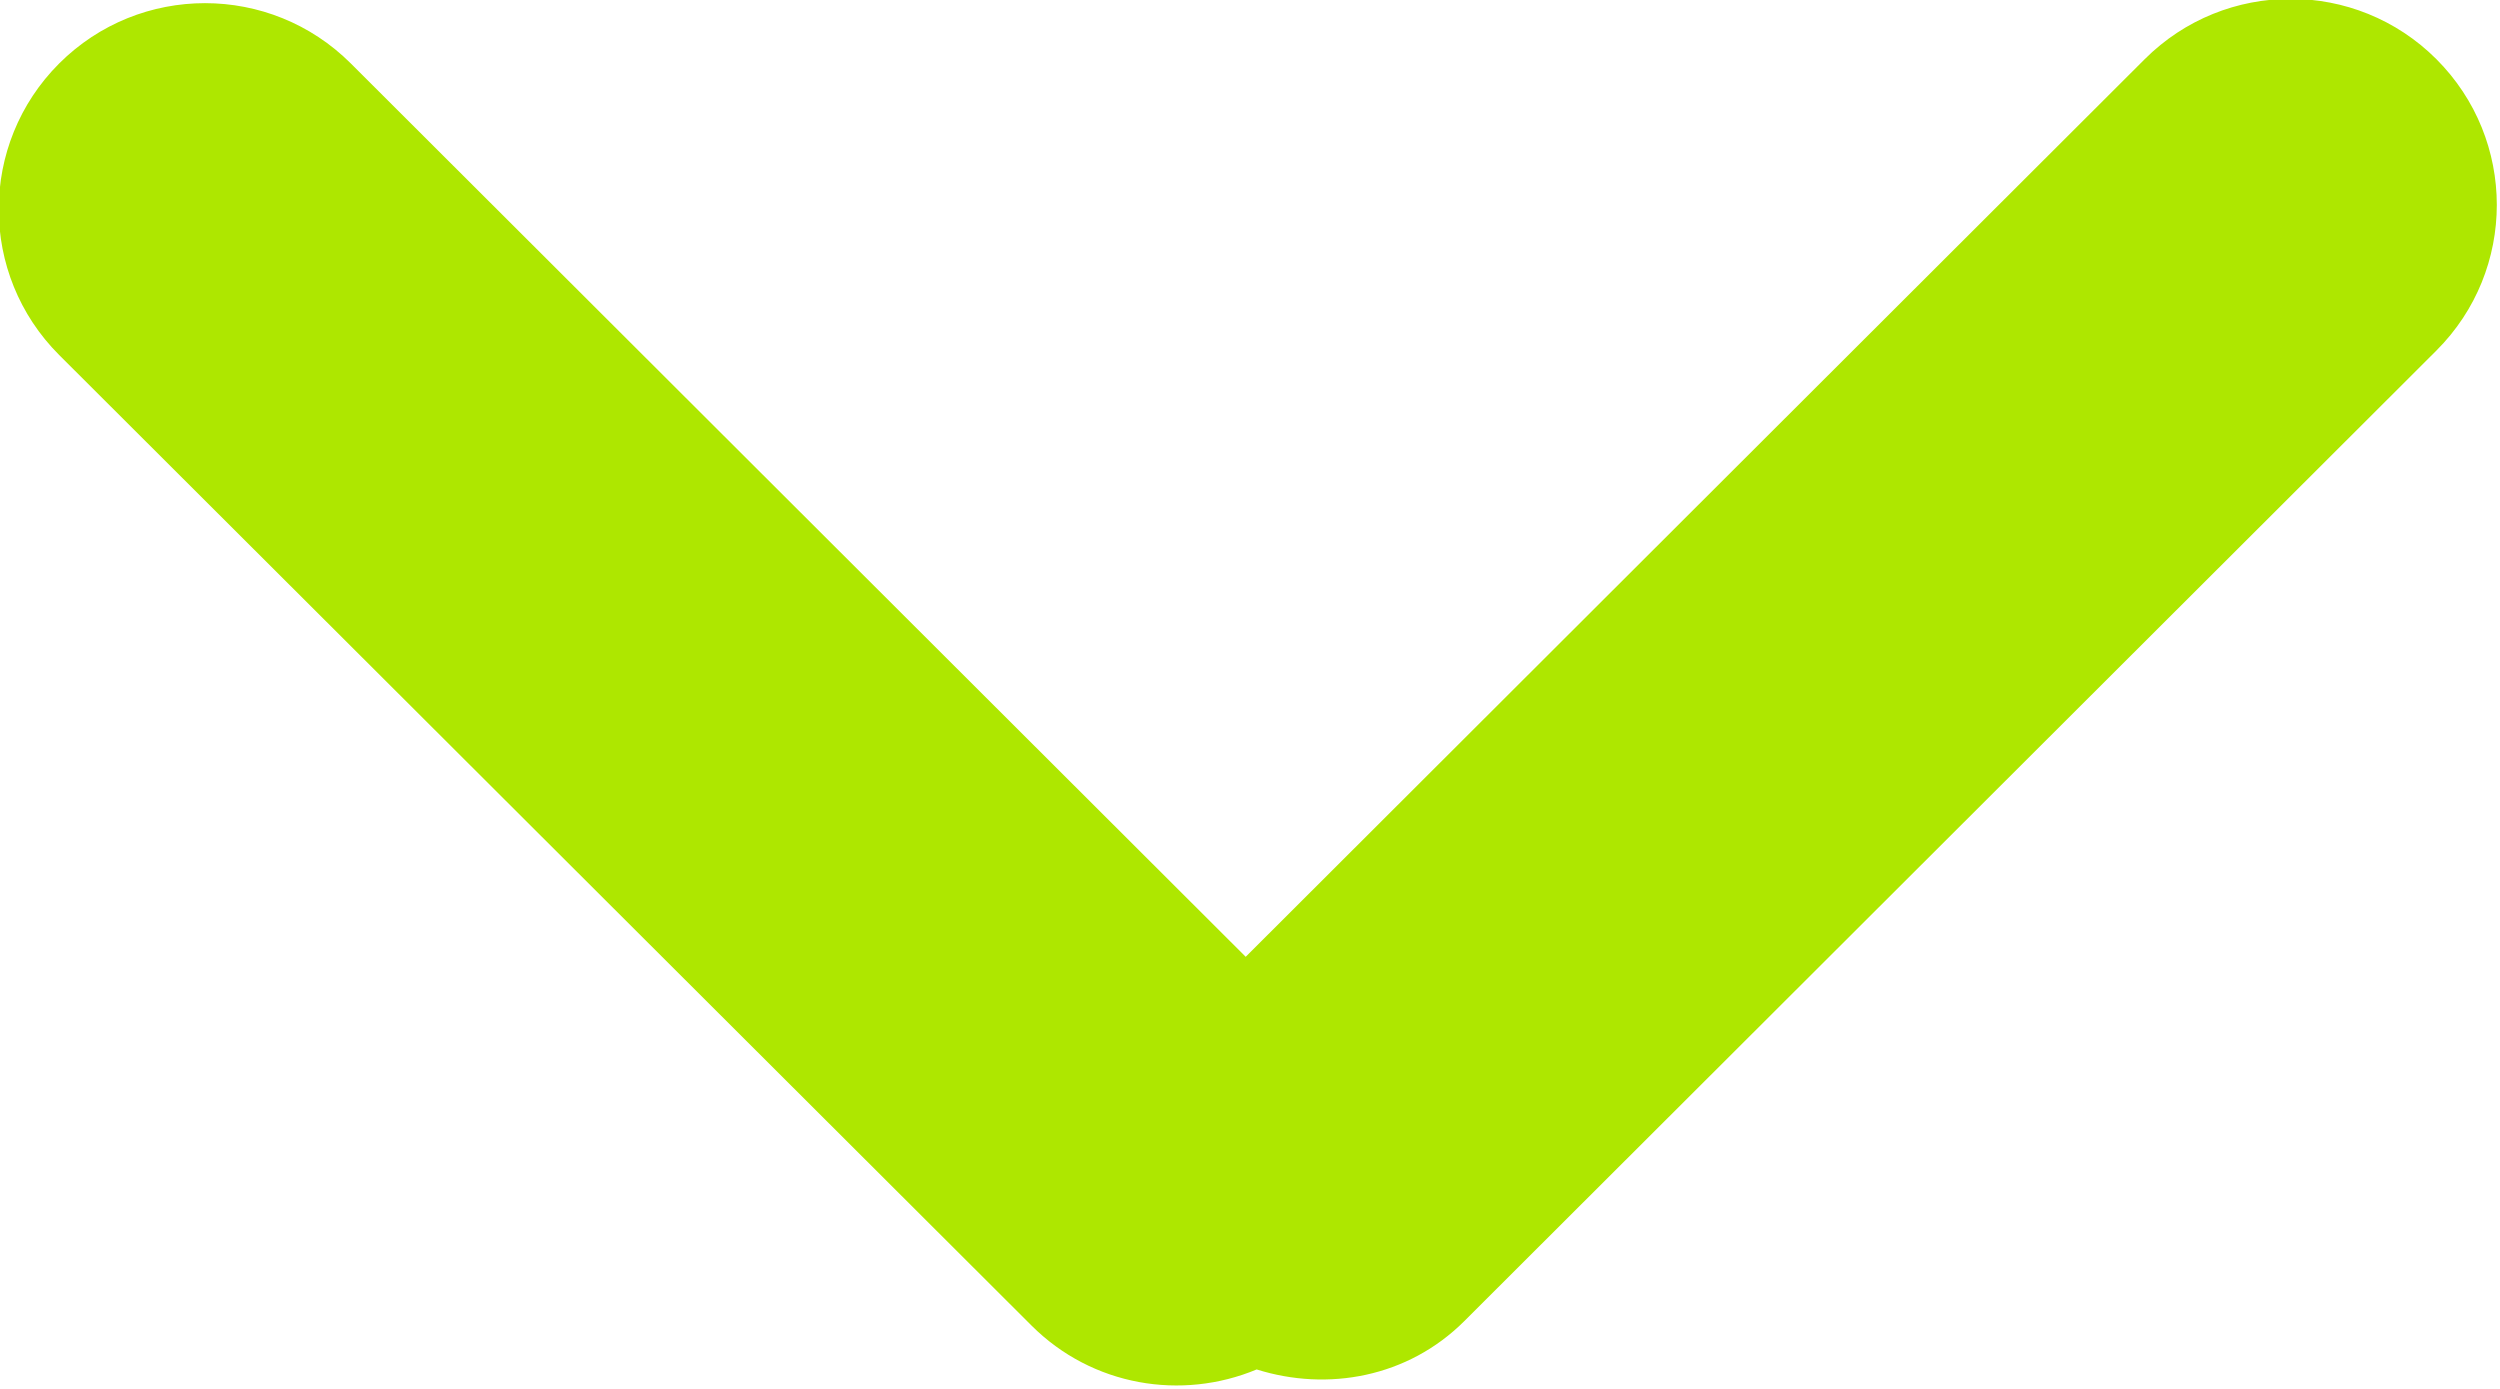
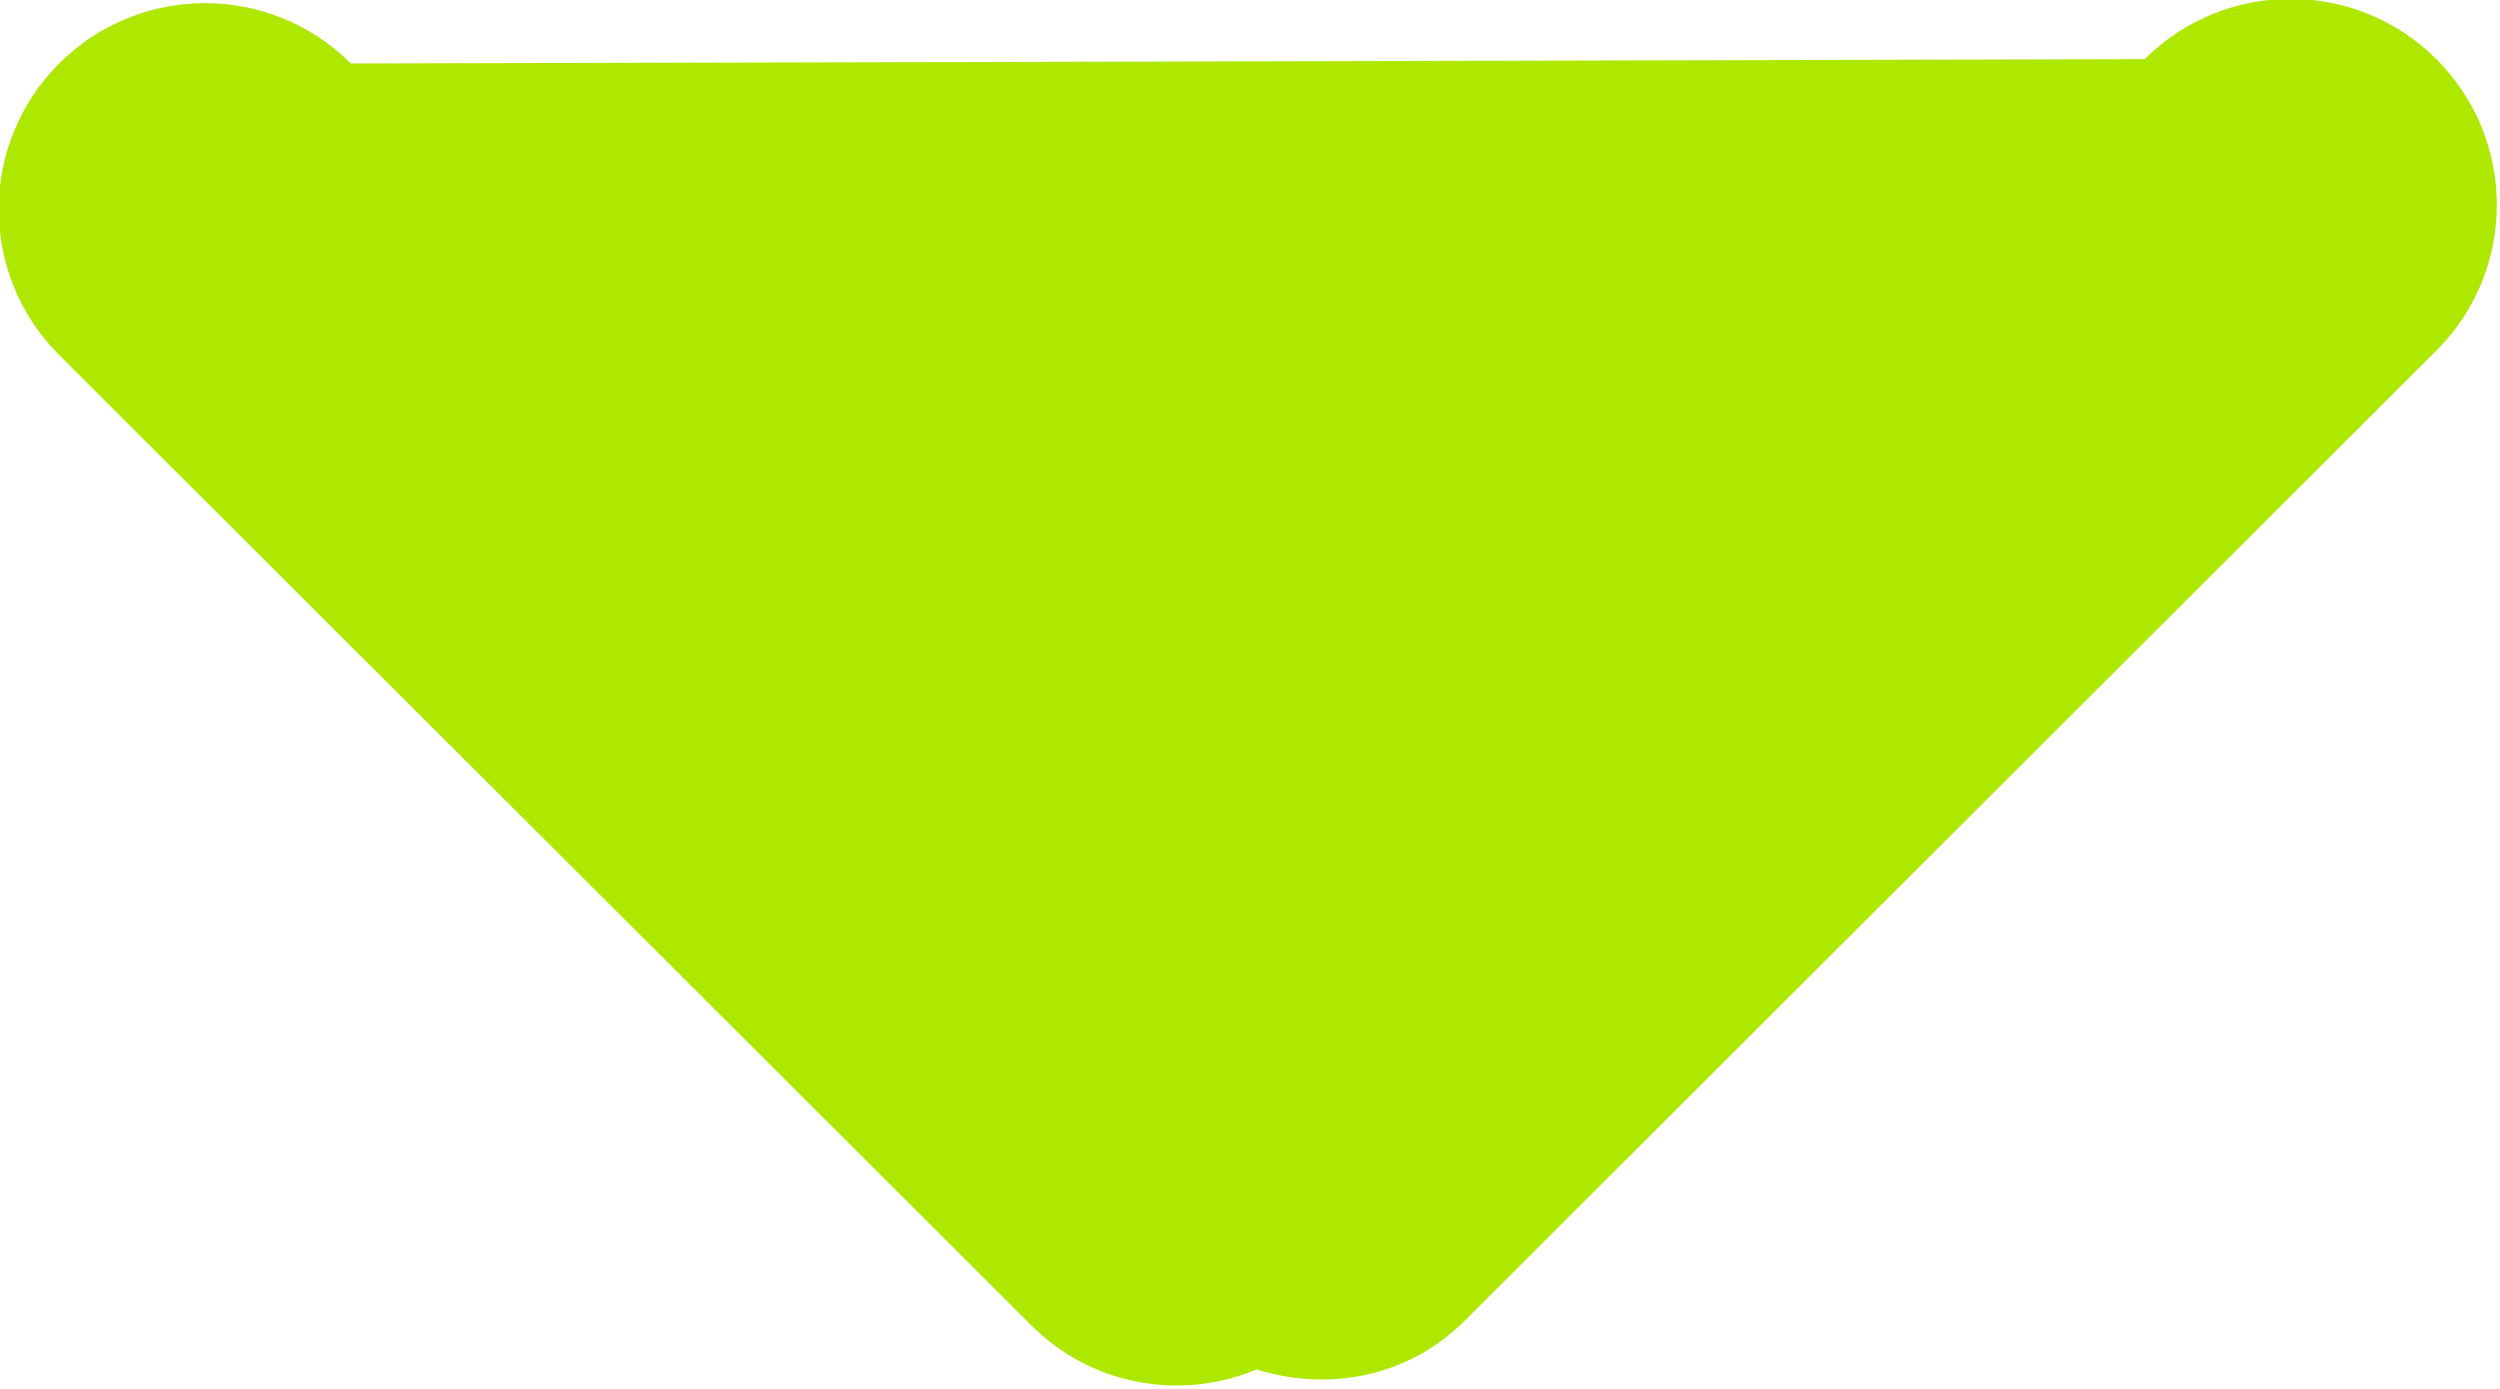
- <svg xmlns="http://www.w3.org/2000/svg" version="1.1" baseProfile="full" xml:space="preserve" x="0px" y="0px" width="18px" height="10px" viewBox="0 0 18 10" preserveAspectRatio="none" shape-rendering="geometricPrecision">"<path fill="#aee700" d="M17.542,2.524 L10.543,9.512 C10.137,9.917 9.560,10.021 9.048,9.860 C8.509,10.085 7.865,9.982 7.426,9.543 L0.426,2.556 C-0.154,1.976 -0.154,1.037 0.426,0.457 C1.006,-0.122 1.946,-0.122 2.526,0.457 L8.969,6.889 L15.442,0.426 C16.022,-0.153 16.963,-0.153 17.542,0.426 C18.122,1.006 18.122,1.945 17.542,2.524 Z" />
+ <svg xmlns="http://www.w3.org/2000/svg" version="1.1" baseProfile="full" xml:space="preserve" x="0px" y="0px" width="18px" height="10px" viewBox="0 0 18 10" preserveAspectRatio="none" shape-rendering="geometricPrecision">"<path fill="#aee700" d="M17.542,2.524 L10.543,9.512 C10.137,9.917 9.560,10.021 9.048,9.860 C8.509,10.085 7.865,9.982 7.426,9.543 L0.426,2.556 C-0.154,1.976 -0.154,1.037 0.426,0.457 C1.006,-0.122 1.946,-0.122 2.526,0.457 L15.442,0.426 C16.022,-0.153 16.963,-0.153 17.542,0.426 C18.122,1.006 18.122,1.945 17.542,2.524 Z" />
</svg>